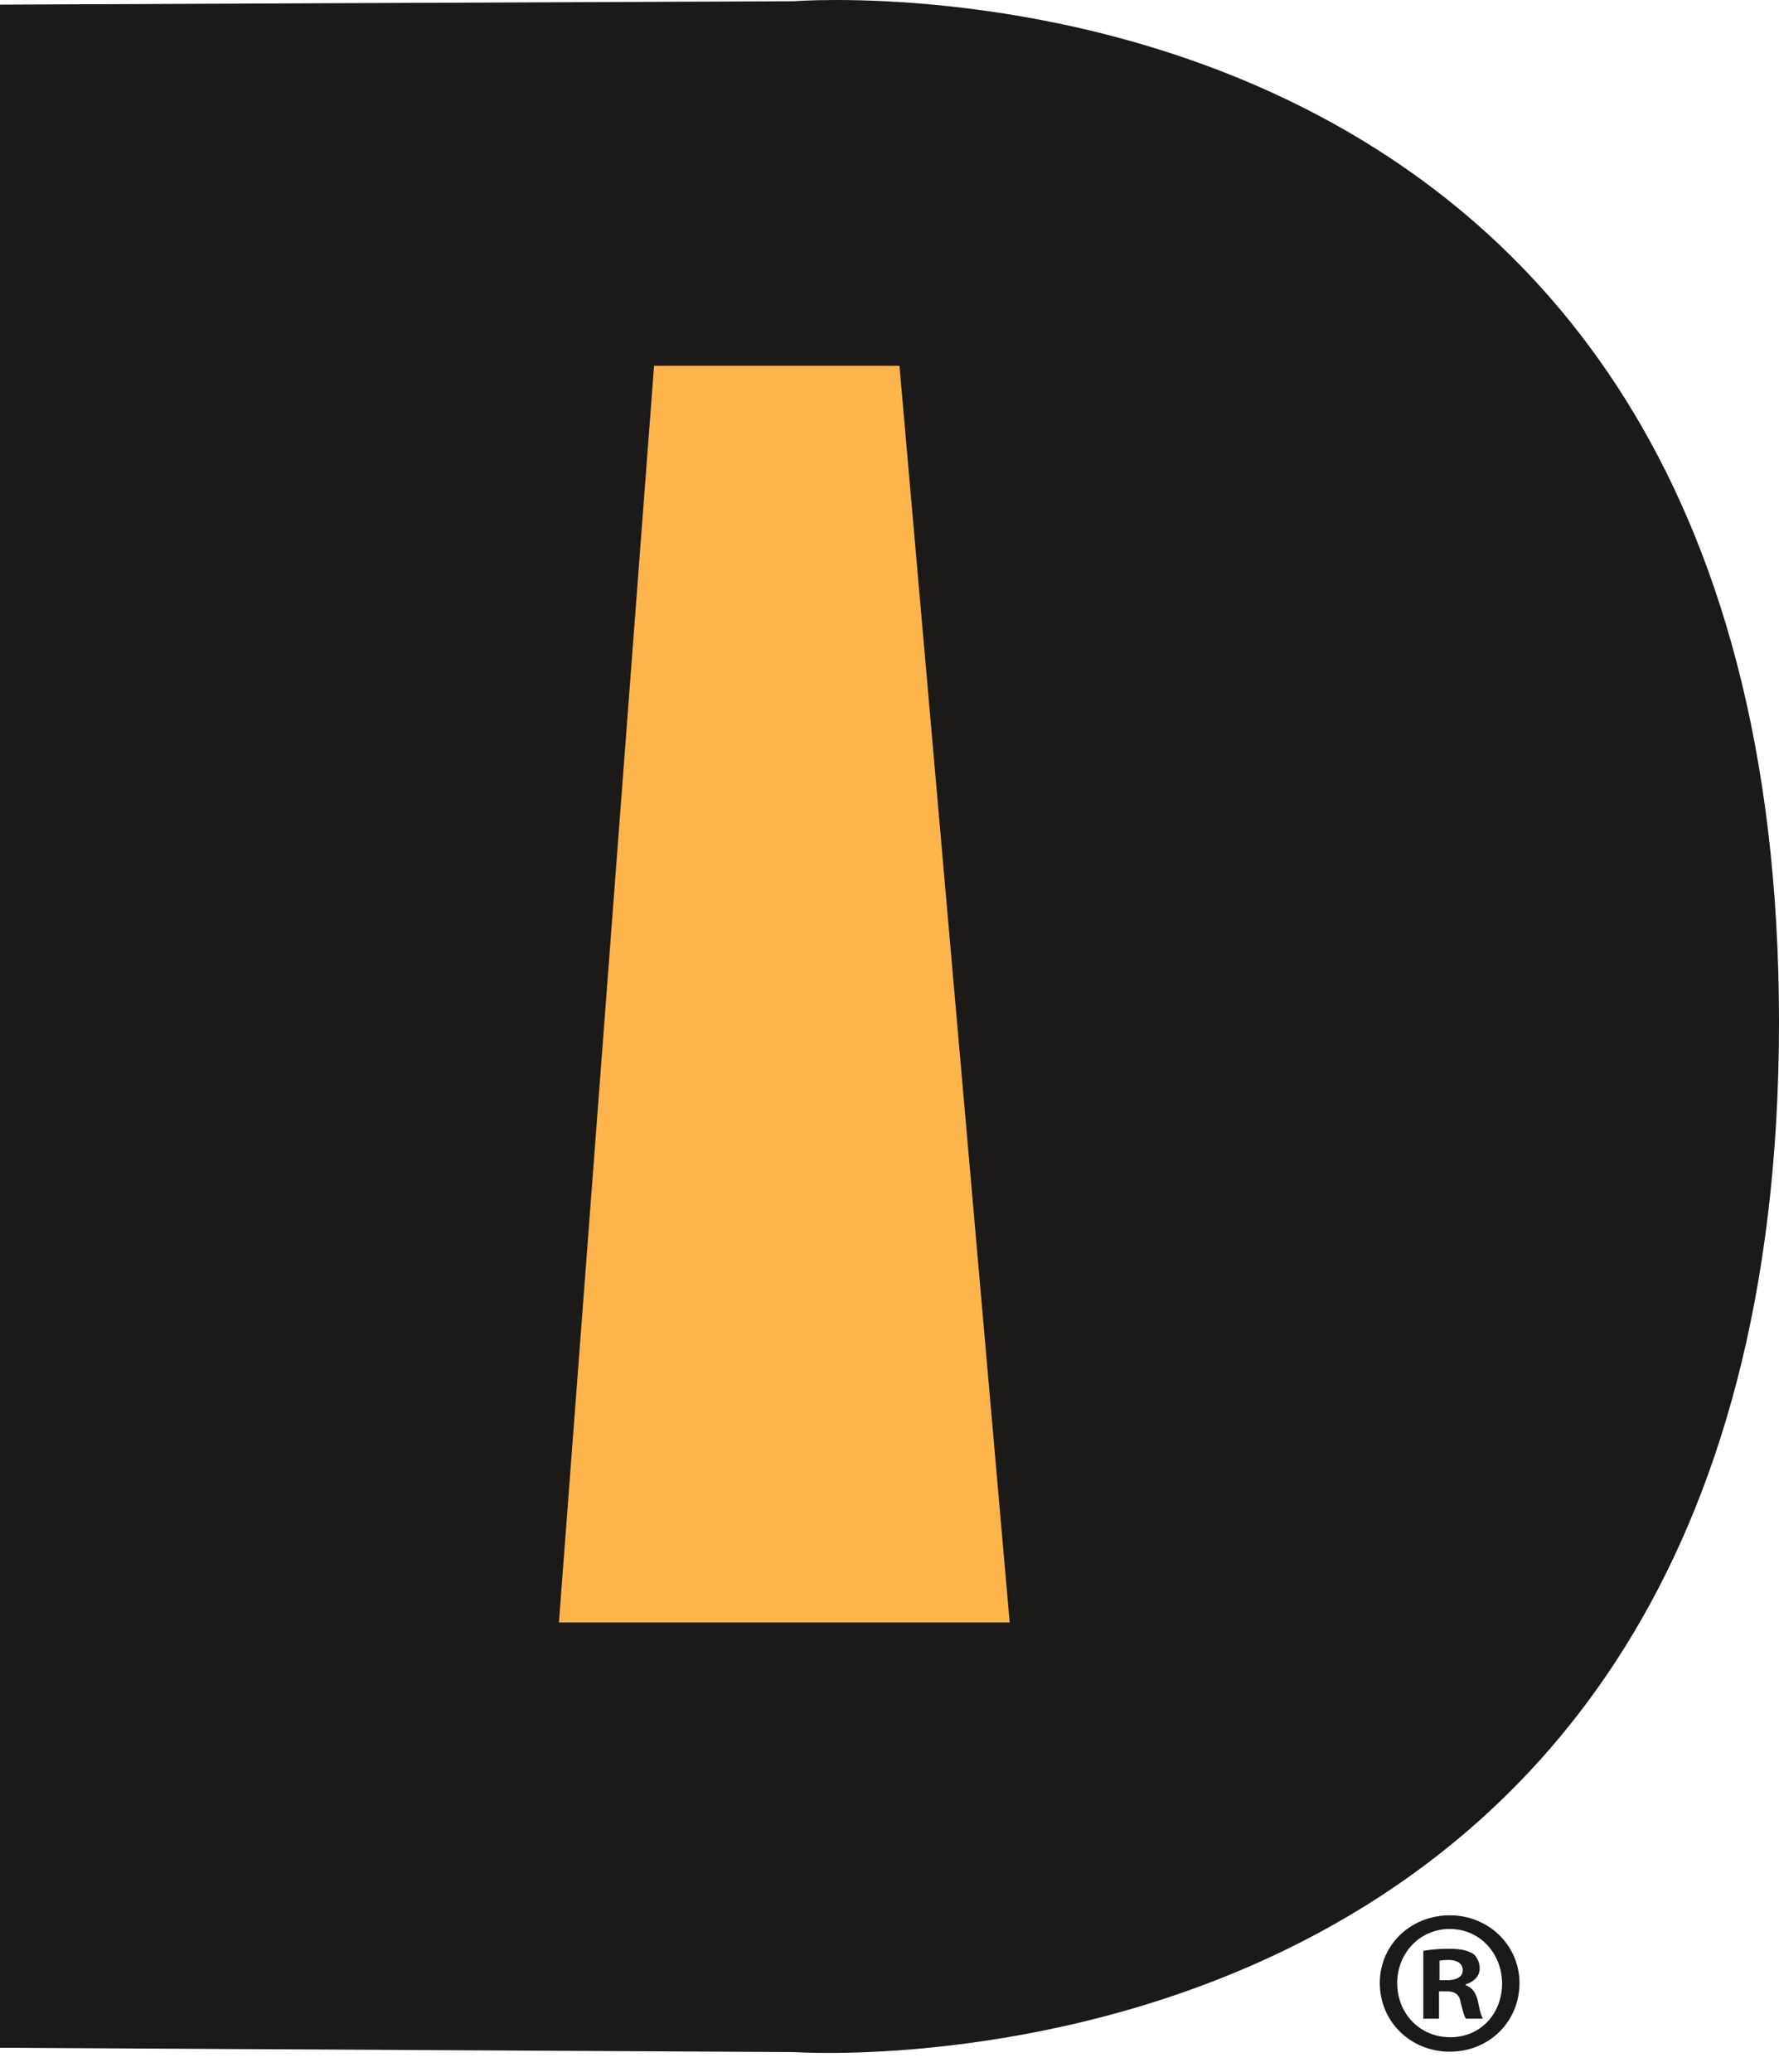
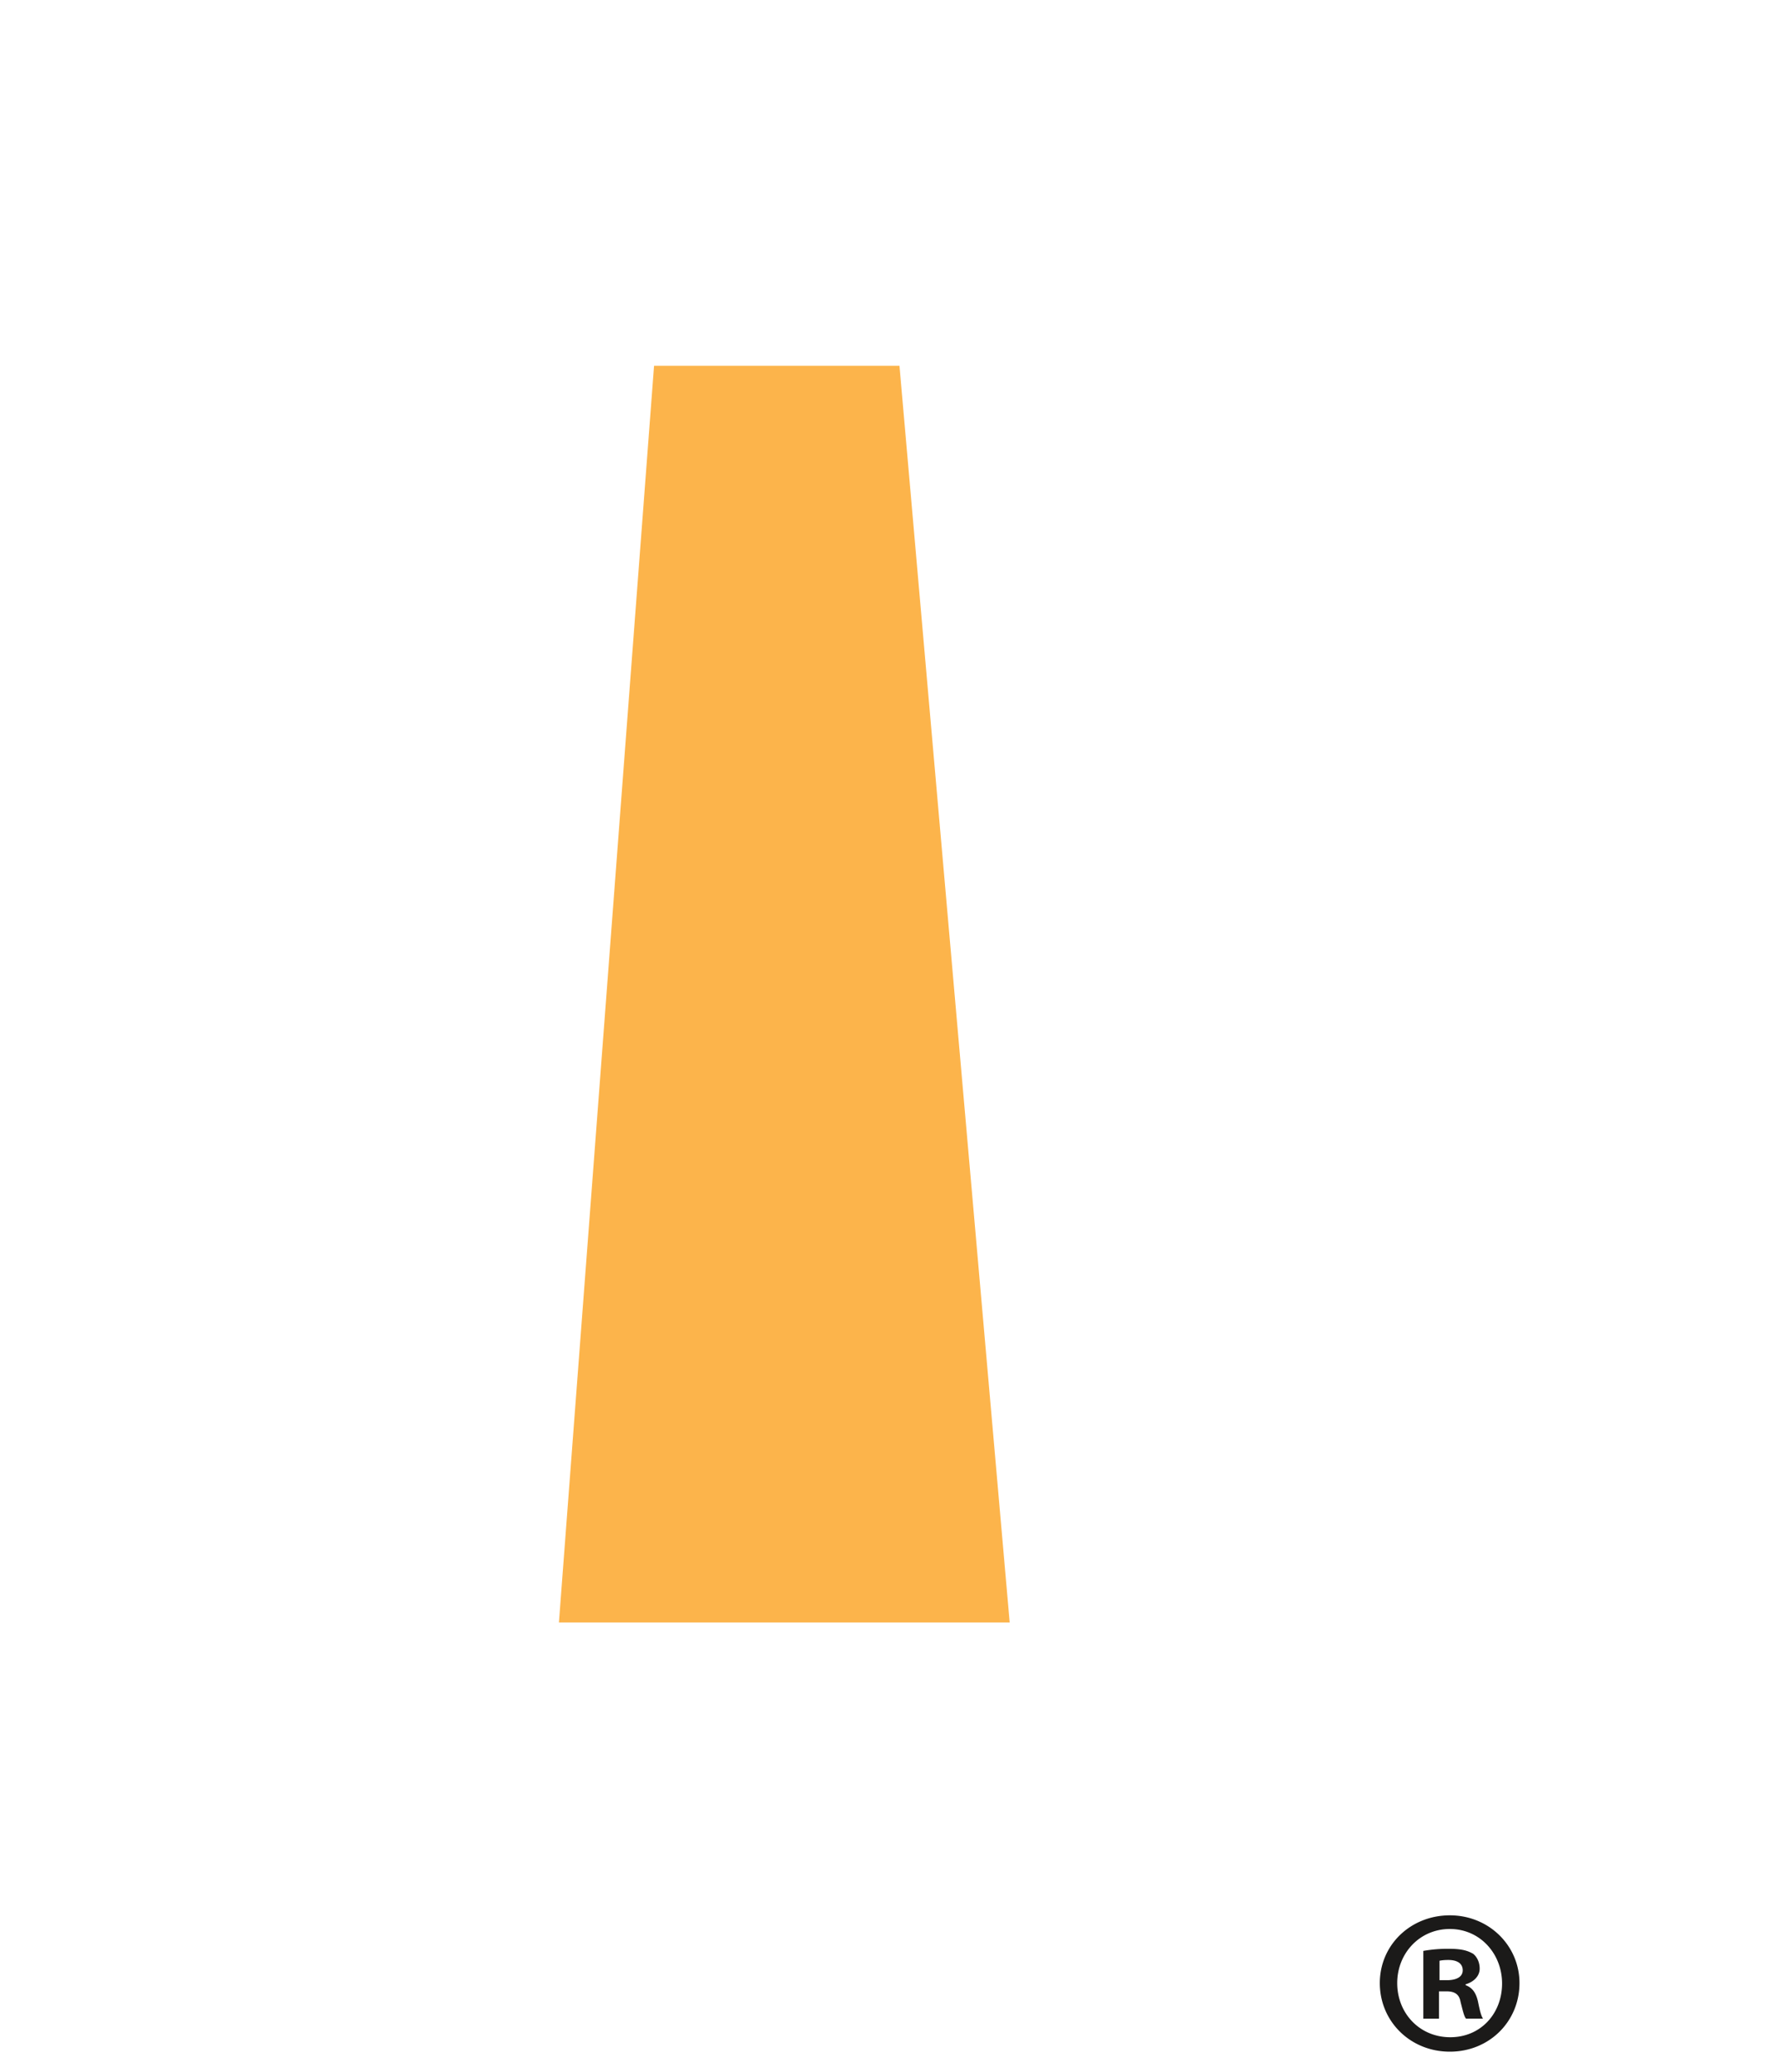
<svg xmlns="http://www.w3.org/2000/svg" width="91" height="106" fill="none">
-   <path fill="#1B1A19" d="M0 .237v104.521l40.614.22S91 108.526 91 52.285C91-3.955 40.613.063 40.613.063L0 .237z" />
  <path fill="#FCB44B" d="M33.456 18.715 28.59 83.002h23.058L46.01 18.715H33.457z" />
  <path fill="#1B1A19" d="M77.725 101.449c0 1.966-1.547 3.508-3.562 3.508-2.015 0-3.582-1.542-3.582-3.508 0-1.967 1.59-3.467 3.582-3.467 1.993 0 3.562 1.544 3.562 3.467zm-6.254 0c0 1.543 1.145 2.769 2.714 2.769 1.57 0 2.65-1.226 2.65-2.747 0-1.522-1.125-2.79-2.672-2.79-1.547 0-2.692 1.246-2.692 2.768zm2.14 1.82h-.805v-3.467a7.067 7.067 0 0 1 1.337-.107c.656 0 .953.107 1.208.252.192.149.338.423.338.762 0 .38-.297.677-.72.803v.042c.34.128.53.38.635.845.106.529.17.74.255.868h-.87c-.106-.128-.17-.445-.276-.847-.063-.38-.276-.549-.72-.549h-.384v1.396l.002.002zm.022-1.969h.382c.446 0 .806-.146.806-.506 0-.317-.234-.528-.742-.528-.211 0-.36.02-.446.041v.993z" />
</svg>